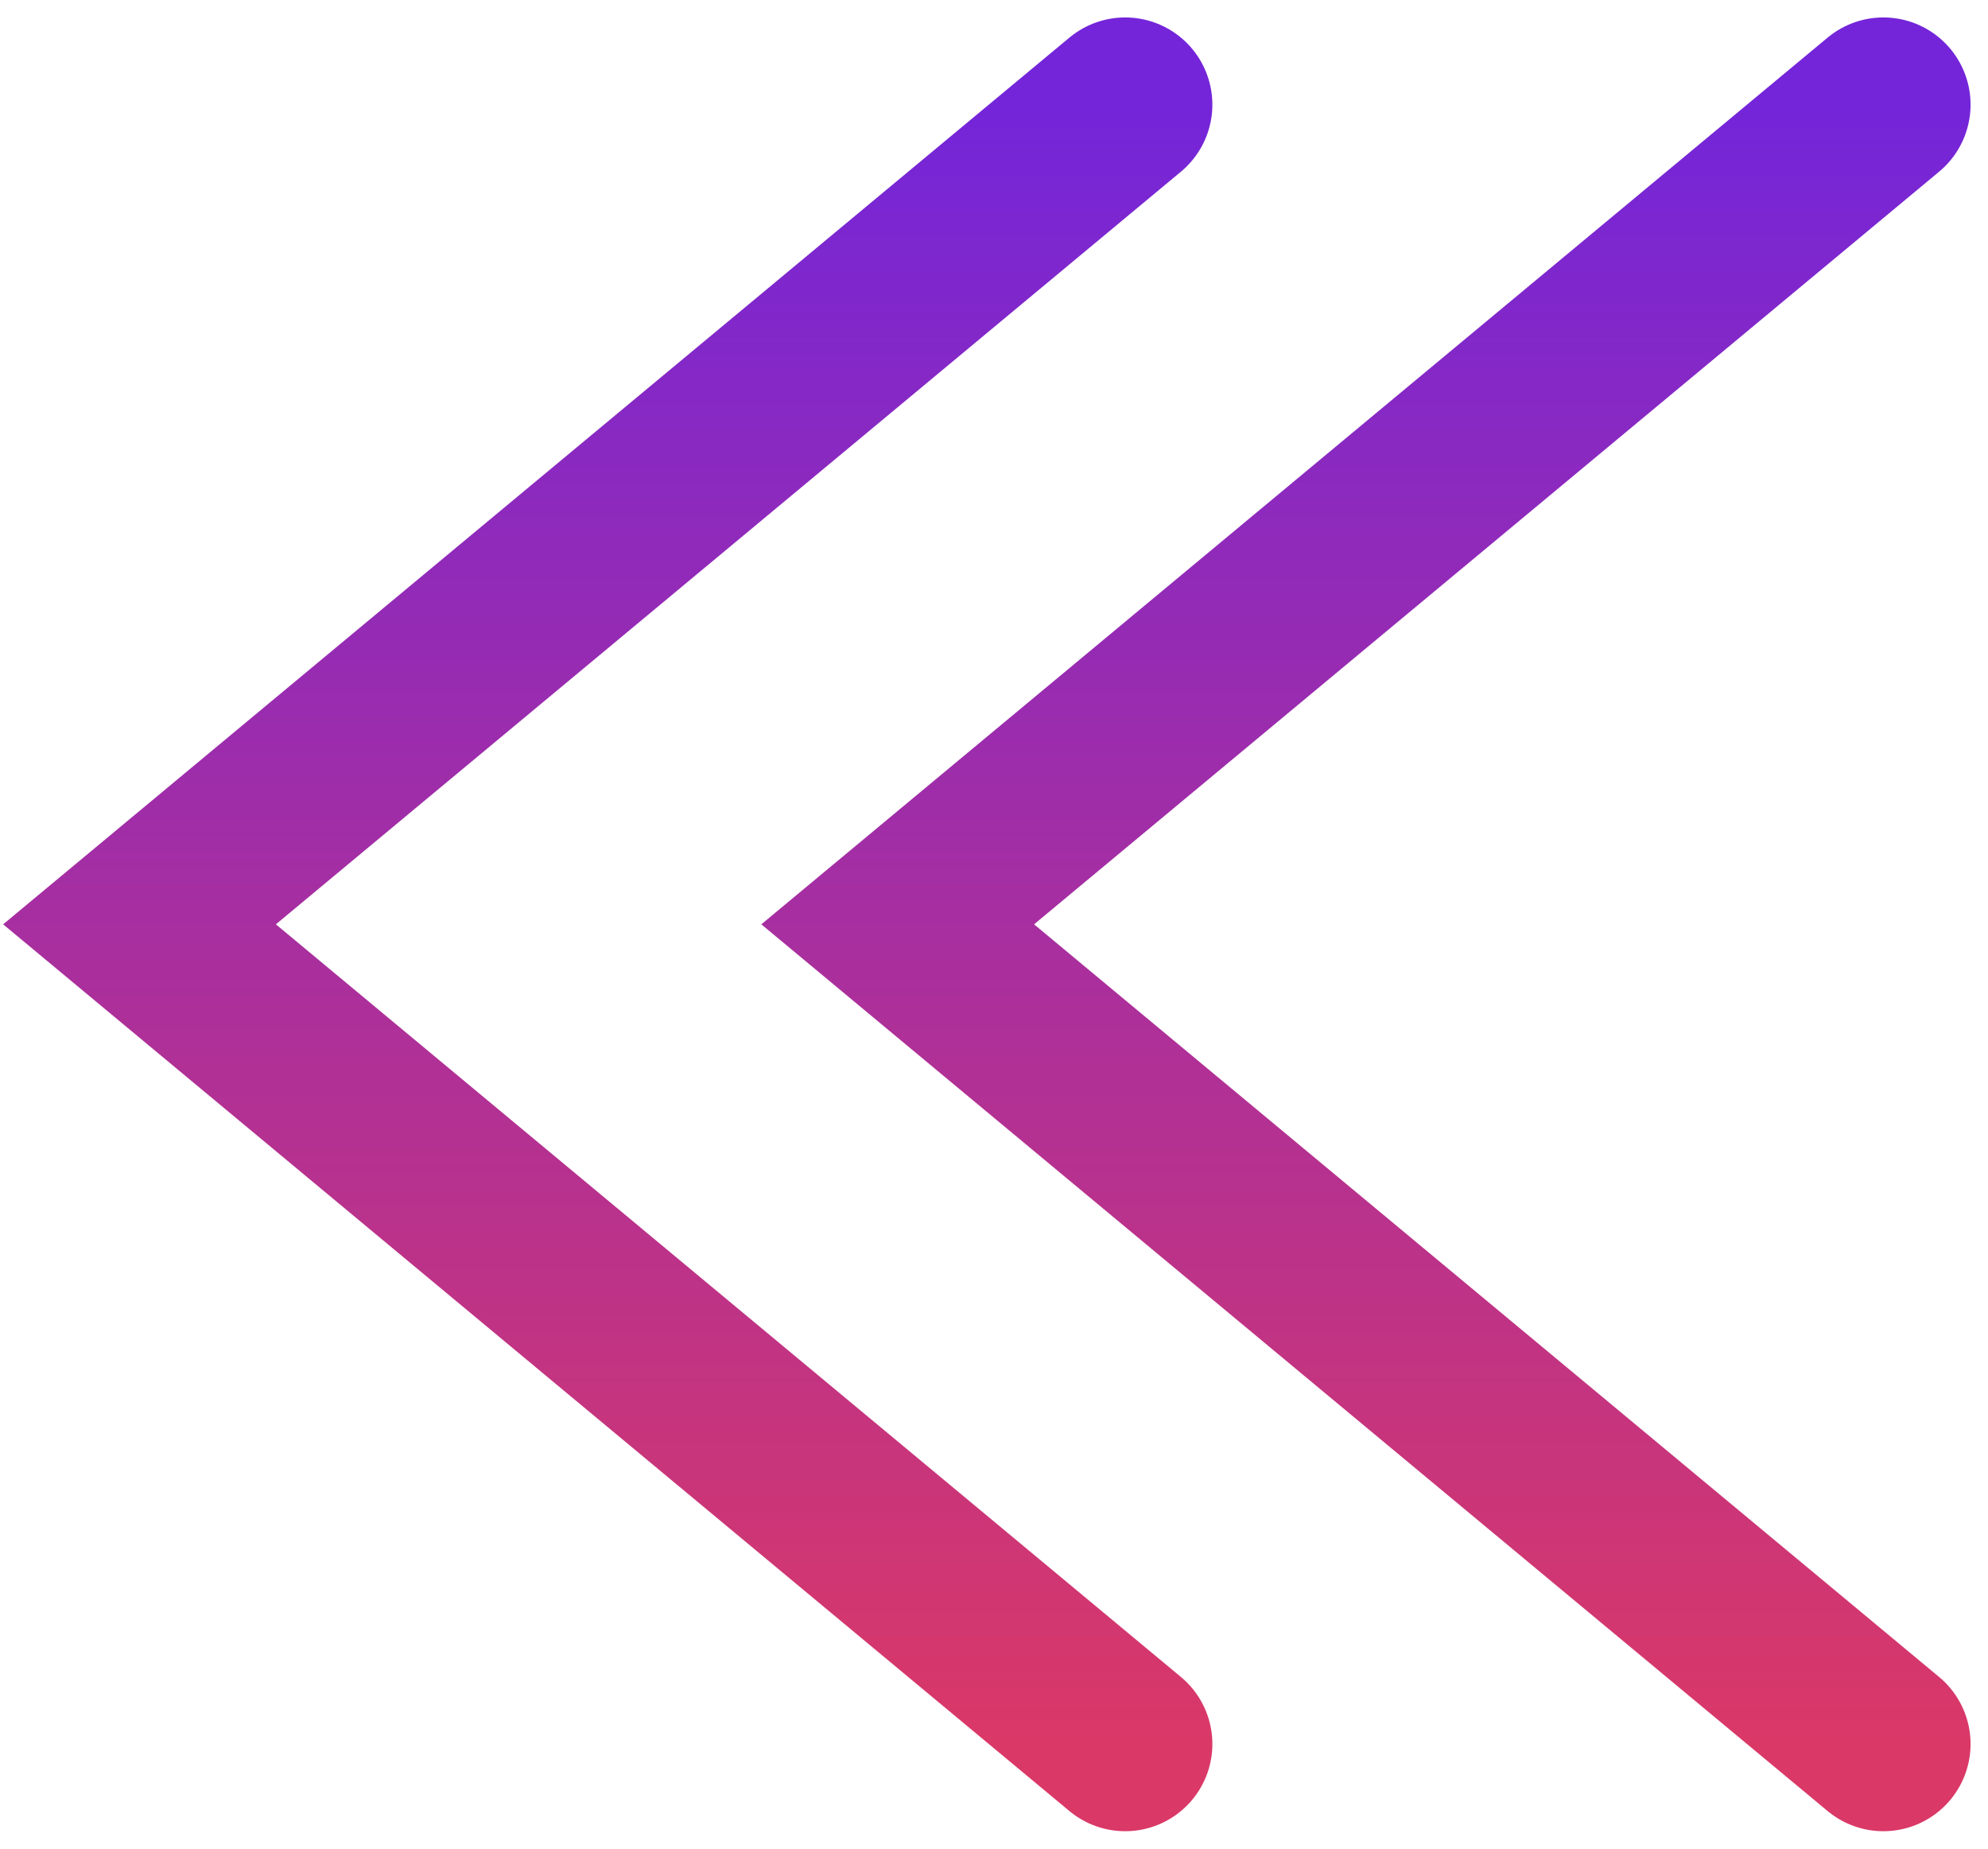
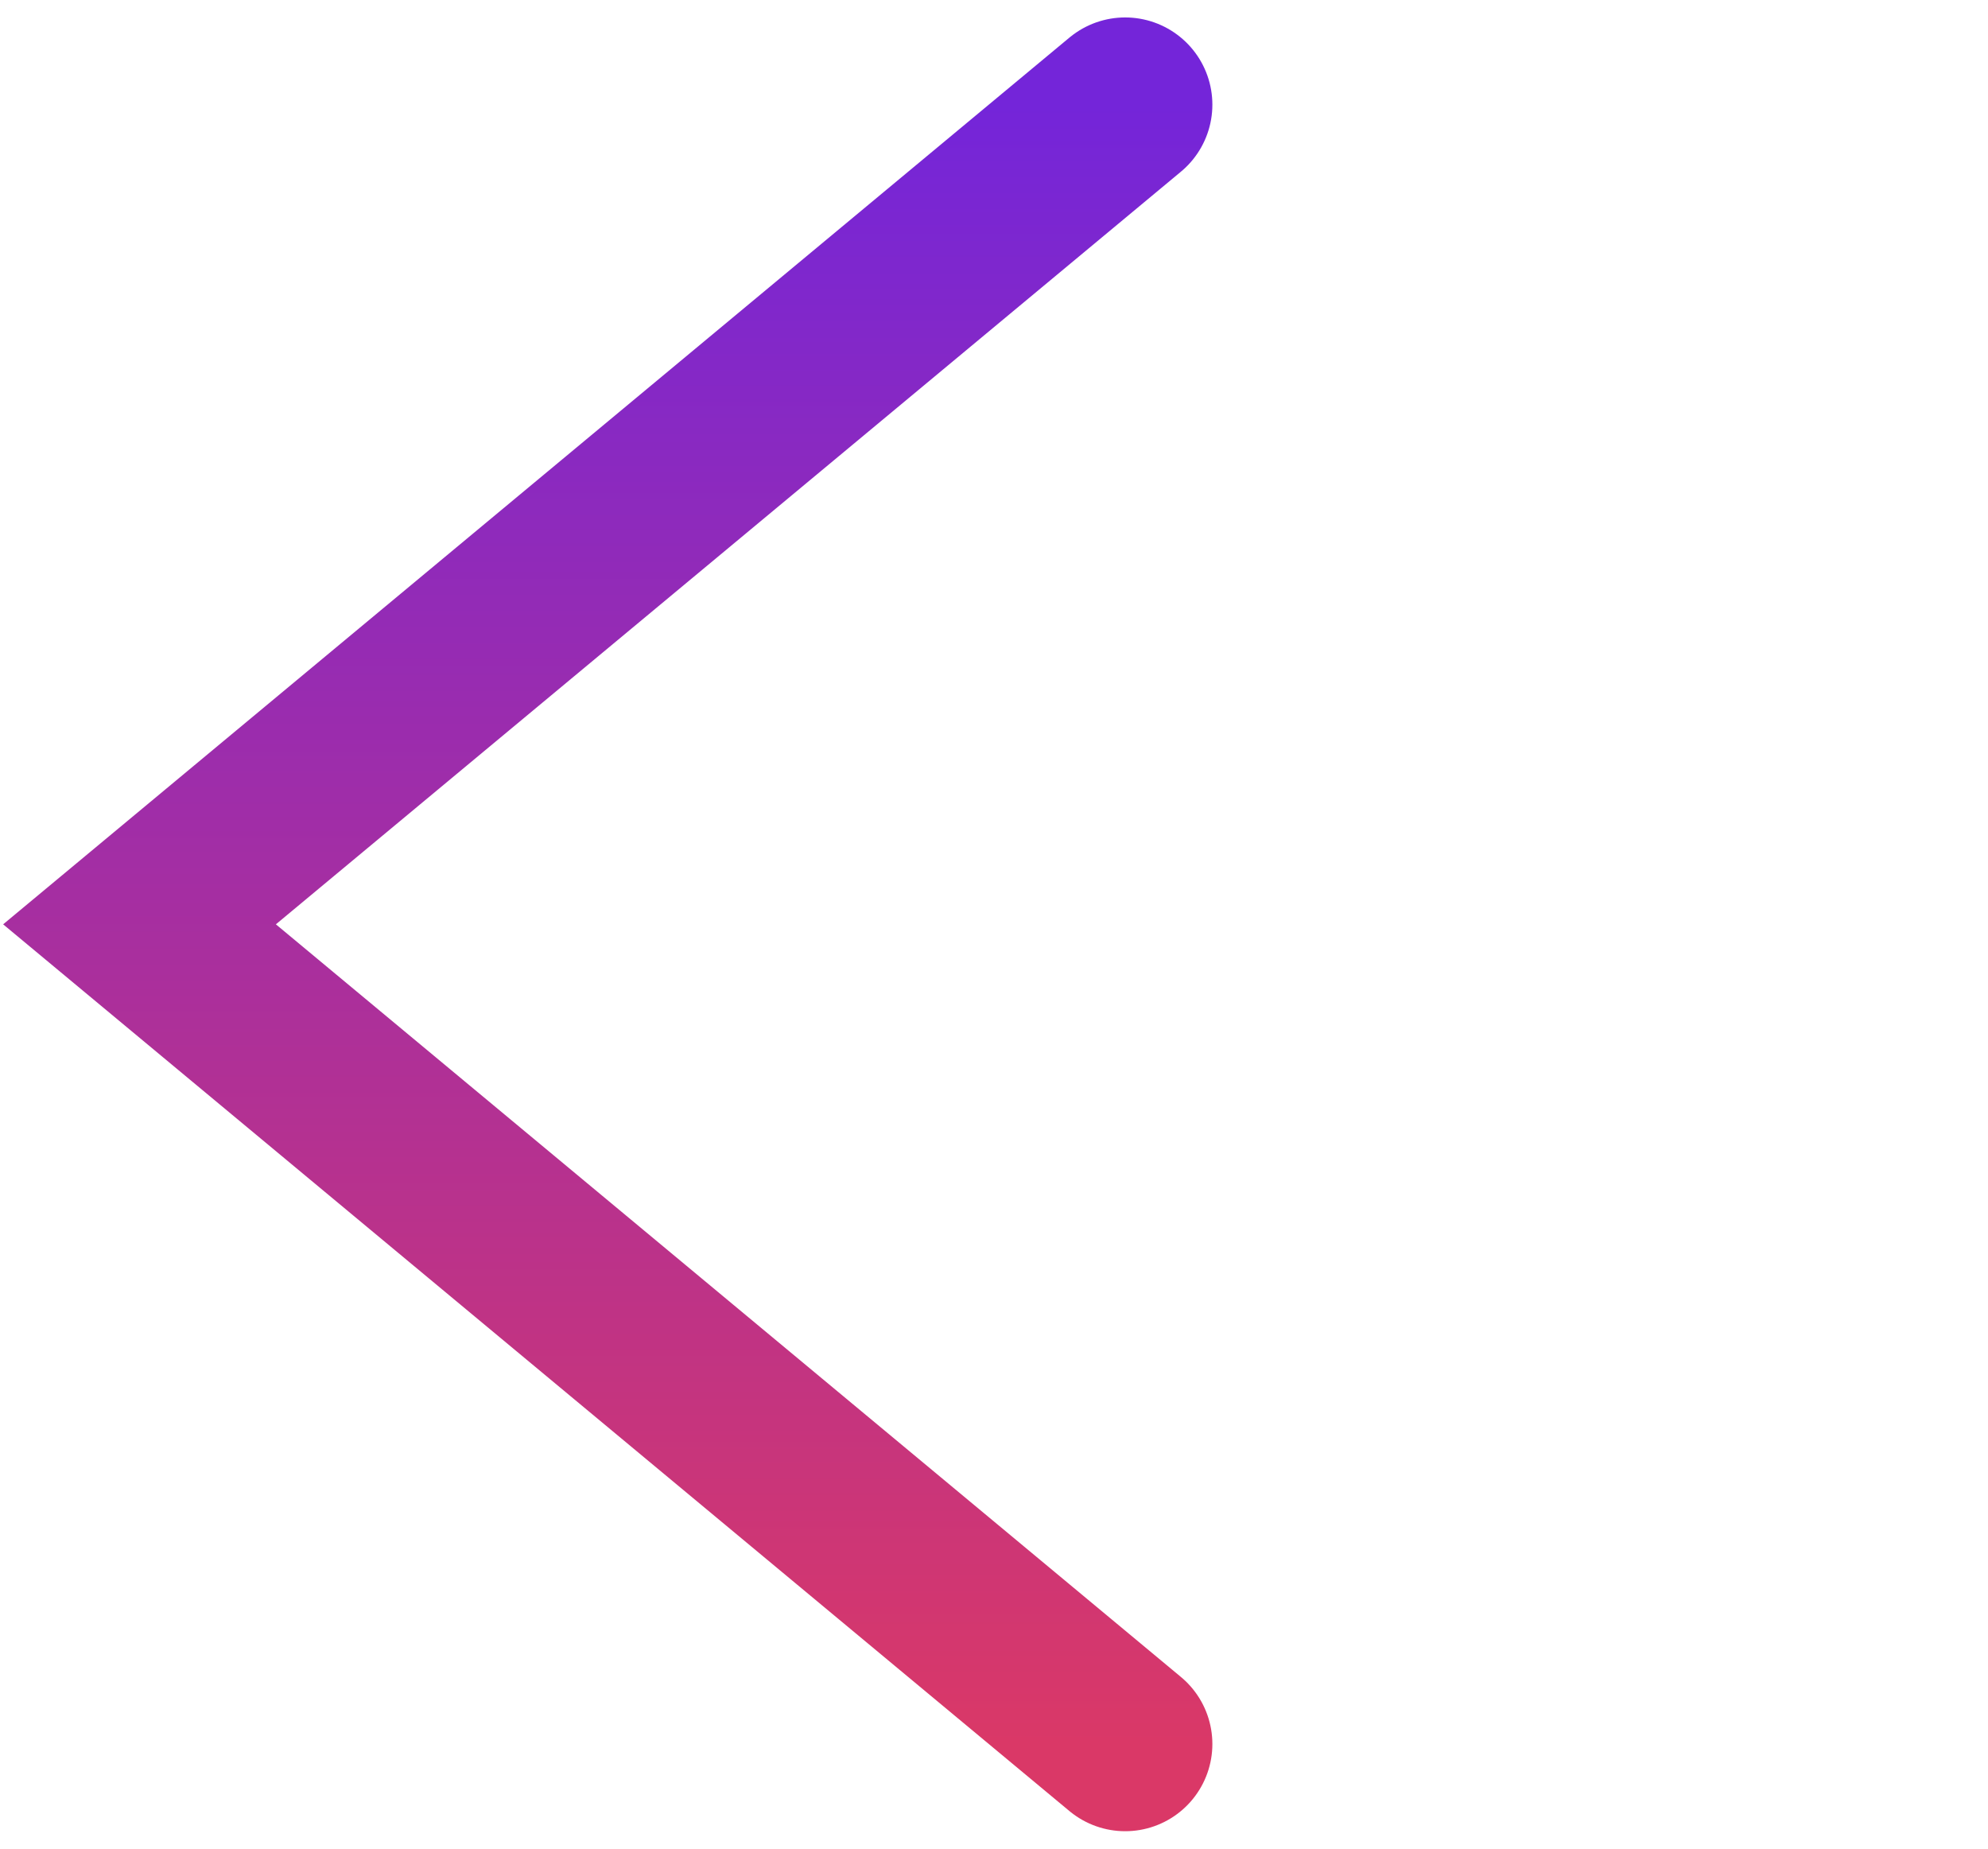
<svg xmlns="http://www.w3.org/2000/svg" width="57" height="53" viewBox="0 0 57 53" fill="none">
-   <path d="M54 50L25.739 26.5L54 3" stroke="url(#paint0_linear_99_152)" stroke-width="5" stroke-linecap="round" />
  <path d="M32.261 50L4 26.5L32.261 3" stroke="url(#paint1_linear_99_152)" stroke-width="5" stroke-linecap="round" />
  <defs>
    <linearGradient id="paint0_linear_99_152" x1="39.87" y1="50" x2="39.87" y2="3" gradientUnits="userSpaceOnUse">
      <stop stop-color="#DA3867" />
      <stop offset="1" stop-color="#7425D9" />
    </linearGradient>
    <linearGradient id="paint1_linear_99_152" x1="18.13" y1="50" x2="18.13" y2="3" gradientUnits="userSpaceOnUse">
      <stop stop-color="#DA3867" />
      <stop offset="1" stop-color="#7425D9" />
    </linearGradient>
  </defs>
</svg>